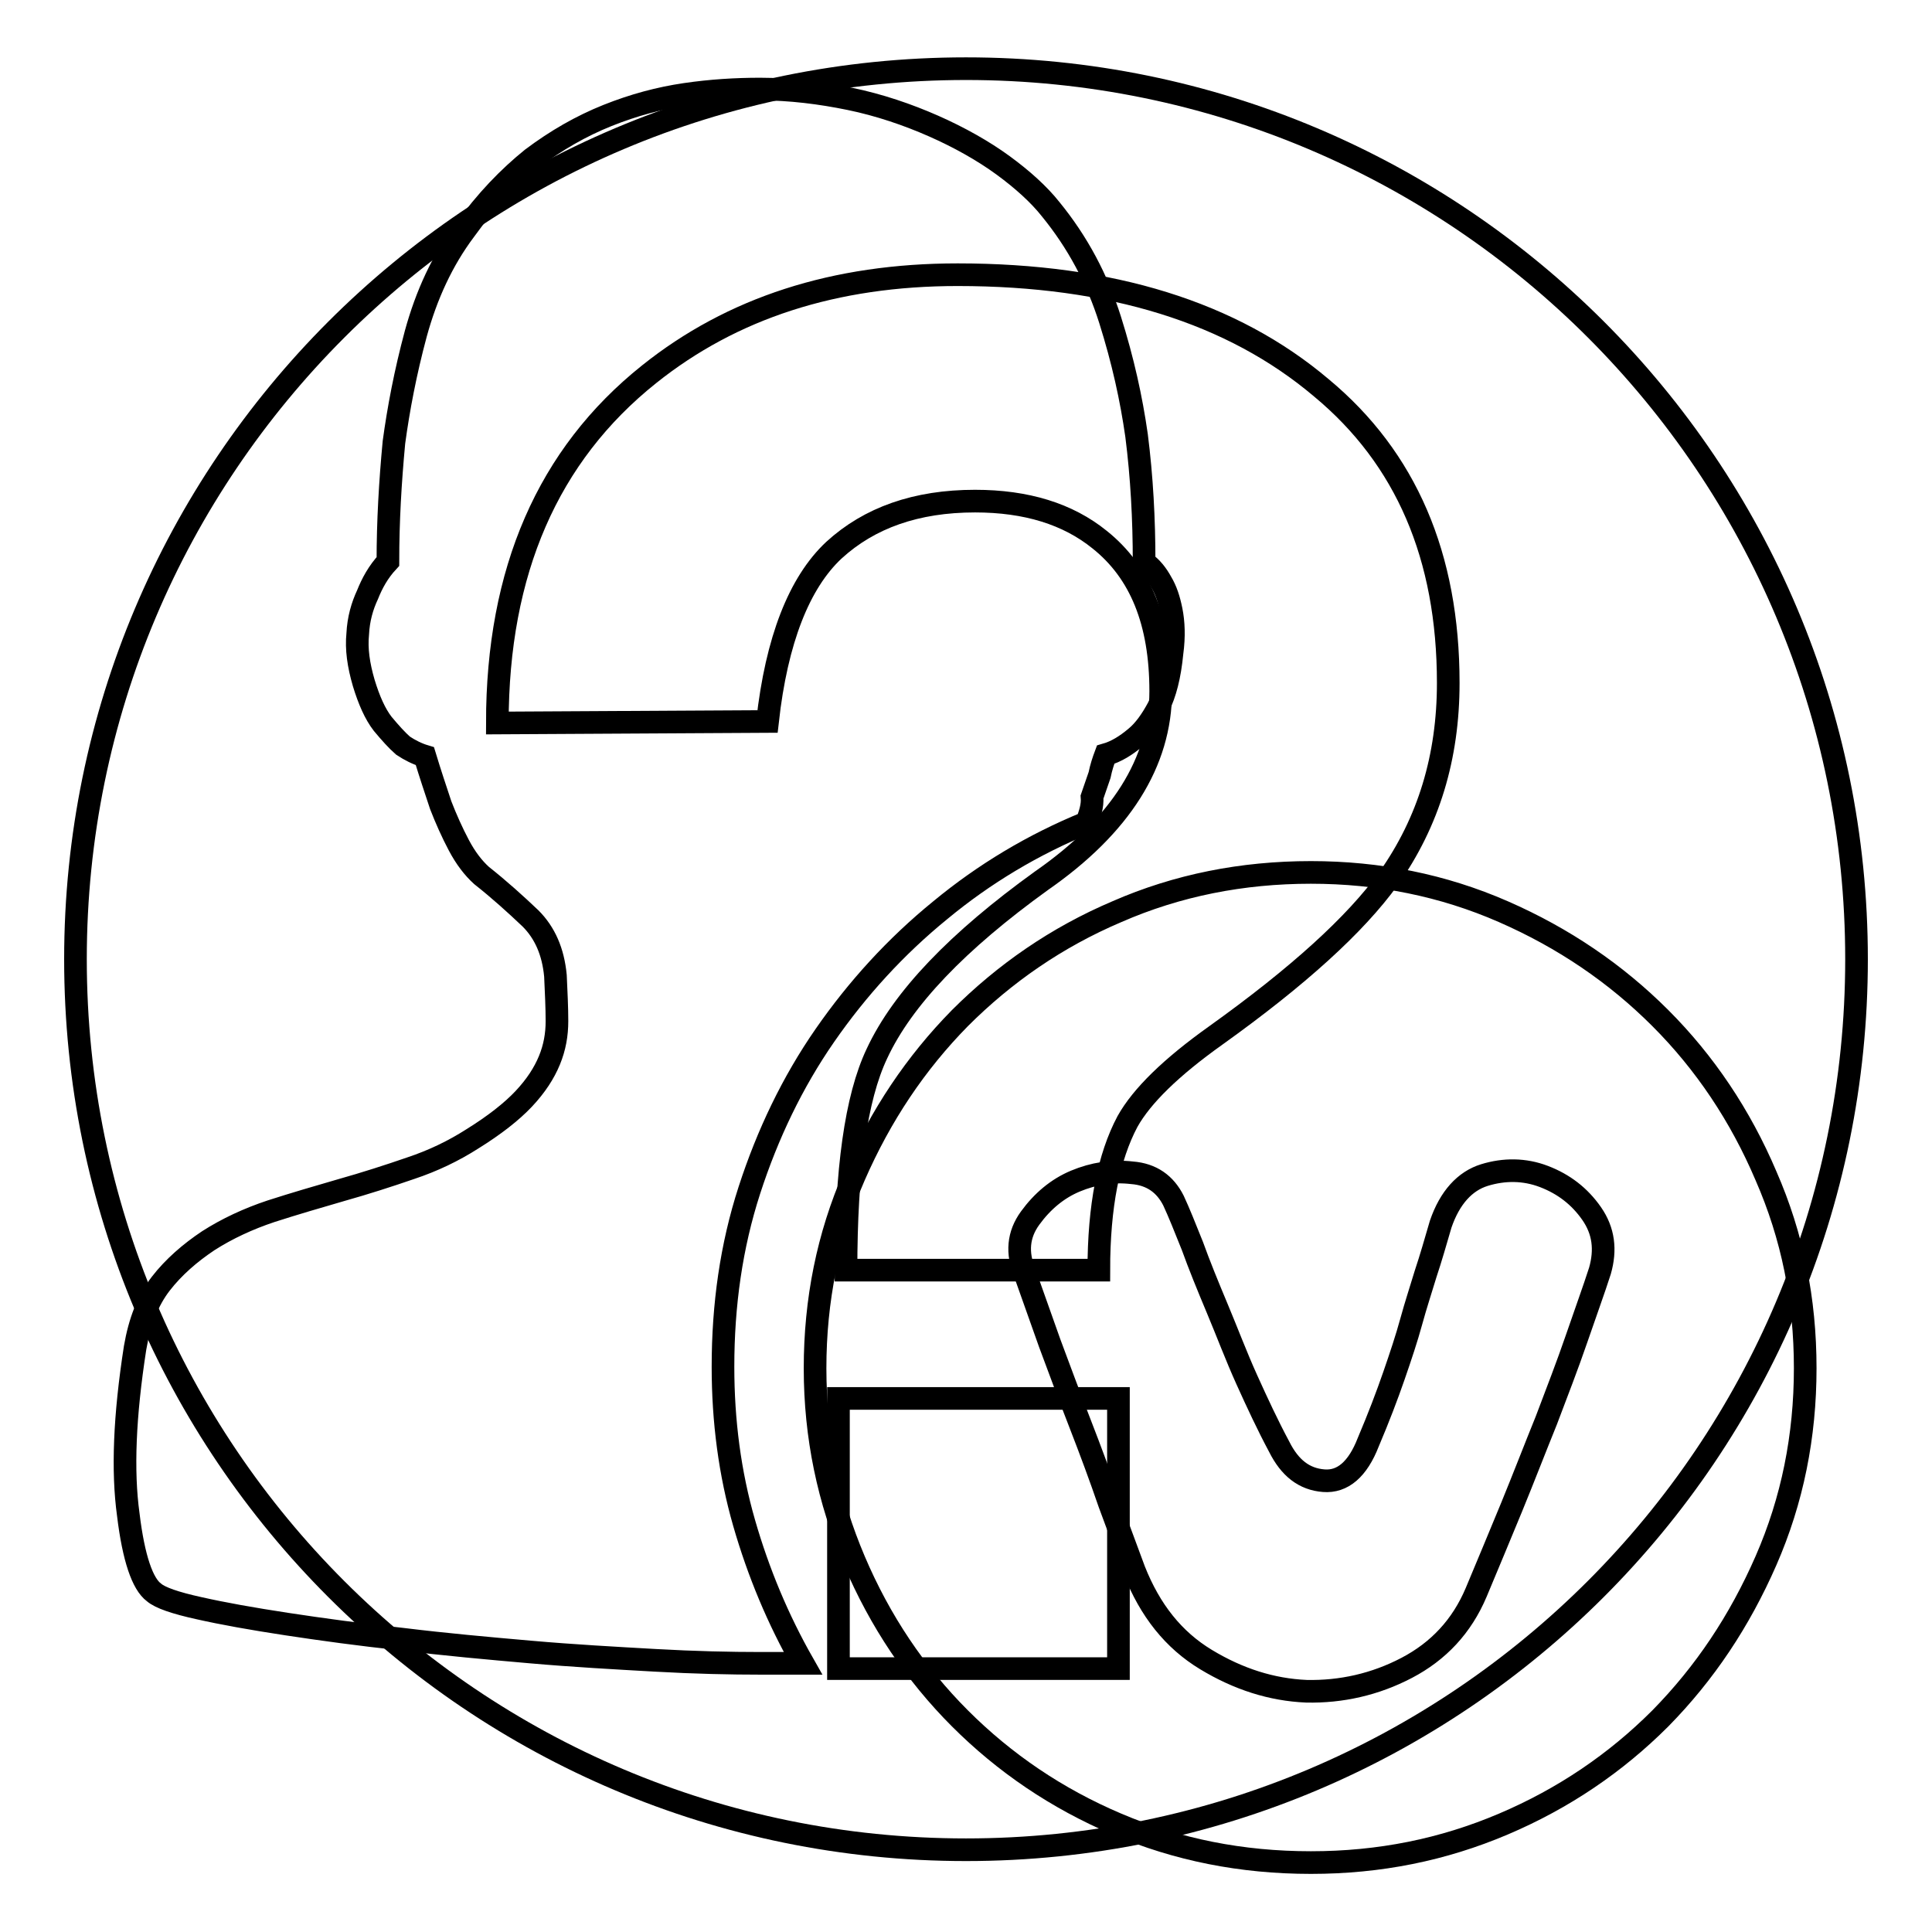
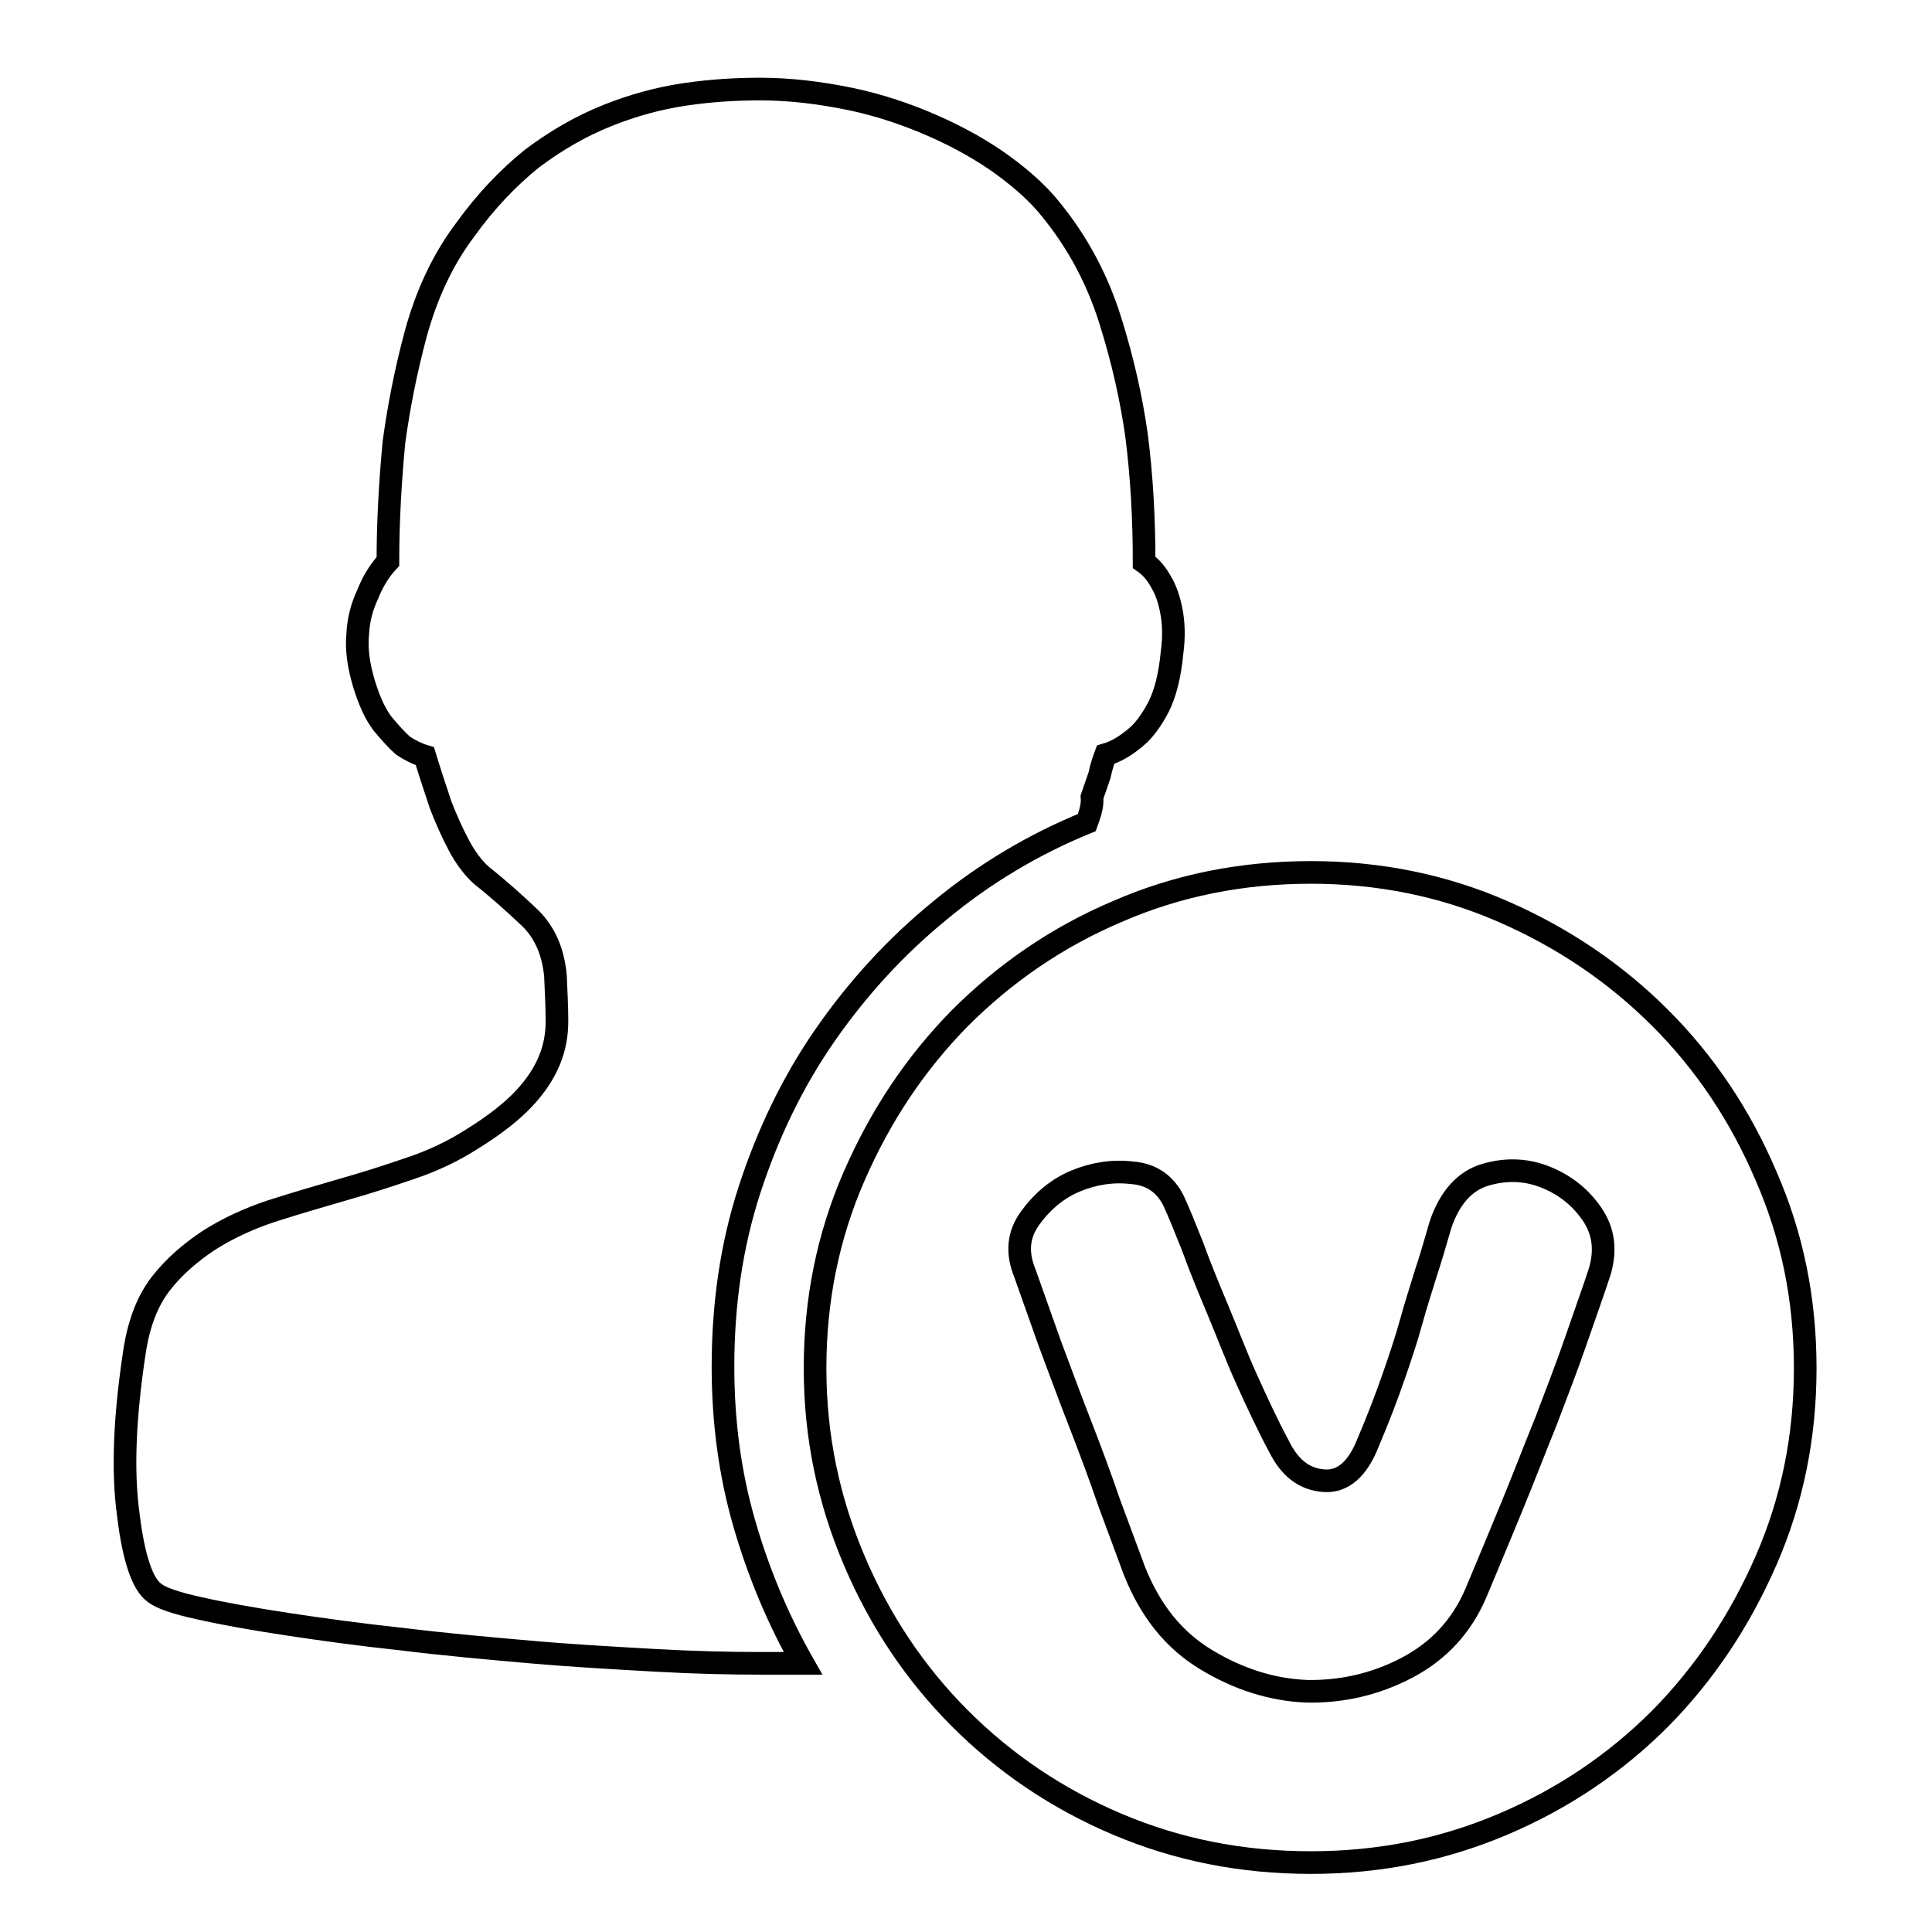
<svg xmlns="http://www.w3.org/2000/svg" version="1.1" x="0px" y="0px" viewBox="0 0 256 256" enable-background="new 0 0 256 256" xml:space="preserve">
  <g>
    <g>
-       <path stroke-width="3" fill-opacity="0" stroke="#000000" d="M10,127.1c0,65.2,52.8,118,118,118c65.2,0,118-52.8,118-118c0-65.2-52.8-118-118-118C62.8,9.1,10,62,10,127.1z" />
-       <path stroke-width="3" fill-opacity="0" stroke="#000000" d="M145.6,168.3h-33.5c0-13.2,1.3-22.8,4.1-28.7c3.4-7.3,10.7-14.9,21.8-22.9c10.5-7.3,15.8-15.7,15.8-25.1c0-9.2-2.7-15.8-8.1-20.1c-4.2-3.4-9.7-5.1-16.5-5.1c-7.8,0-14,2.2-18.7,6.5c-4.6,4.3-7.6,11.9-8.8,22.7l-35.8,0.2c0-20.1,6.7-35.5,20.1-46.2c11-8.8,24.6-13.2,40.9-13.2c20.3,0,36.4,5,48.2,15c11.2,9.3,16.8,22.3,16.8,39.1c0,9.8-2.6,18.4-7.9,25.9c-4.4,6.1-12,13-22.9,20.8c-5.9,4.2-9.8,8-11.7,11.4C146.9,153.3,145.6,159.8,145.6,168.3z M148.2,185.3v35.8h-37.1v-35.8H148.2z" />
      <path stroke-width="3" fill-opacity="0" stroke="#000000" d="M144,109c-7.1,2.9-13.6,6.8-19.4,11.6c-5.9,4.8-11,10.4-15.3,16.6c-4.3,6.2-7.6,13.1-10,20.5c-2.4,7.4-3.5,15.2-3.5,23.4c0,7.2,0.9,14.1,2.8,20.7c1.9,6.6,4.5,12.8,7.8,18.6h-5.6c-4,0-8.7-0.1-14-0.4c-5.3-0.3-10.8-0.6-16.5-1.1c-5.7-0.5-11.3-1-17-1.7c-5.6-0.6-10.7-1.3-15.3-2c-4.6-0.7-8.5-1.4-11.6-2.1c-3.2-0.7-5.2-1.4-6-2.1c-1.5-1.1-2.7-4.5-3.4-10.3c-0.8-5.8-0.5-13.1,0.9-22.1c0.6-3.5,1.7-6.3,3.4-8.5c1.7-2.2,3.9-4.1,6.3-5.7c2.5-1.6,5.3-2.9,8.3-3.9c3.1-1,6.2-1.9,9.3-2.8c3.2-0.9,6.3-1.9,9.2-2.9c3-1,5.7-2.3,8.2-3.9c2.9-1.8,5.2-3.6,6.8-5.3c1.6-1.7,2.7-3.4,3.4-5.1c0.7-1.7,1-3.4,1-5.2c0-1.8-0.1-3.8-0.2-6c-0.3-3.2-1.4-5.7-3.3-7.6c-2-1.9-4.1-3.8-6.5-5.7c-1.1-1-2.1-2.3-3-4c-0.9-1.7-1.7-3.5-2.4-5.3c-0.7-2.1-1.4-4.2-2.1-6.5c-1-0.3-2-0.8-2.9-1.4c-0.8-0.7-1.7-1.7-2.7-2.9c-1-1.3-1.8-3.1-2.5-5.4c-0.7-2.4-1-4.5-0.8-6.5c0.1-2,0.6-3.7,1.3-5.2c0.6-1.5,1.4-3,2.7-4.4c0-5.3,0.3-10.5,0.8-15.8c0.6-4.4,1.5-9.2,2.9-14.4c1.4-5.1,3.5-9.7,6.5-13.7c2.8-3.9,5.8-7,8.9-9.5c3.2-2.4,6.5-4.3,10-5.7c3.5-1.4,6.9-2.3,10.3-2.8c3.4-0.5,6.7-0.7,9.9-0.7c4,0,8,0.5,11.9,1.3s7.7,2.1,11.1,3.6s6.6,3.3,9.2,5.2s4.8,3.9,6.3,5.8c3.6,4.4,6.2,9.3,7.9,14.7s2.8,10.4,3.5,15.3c0.7,5.5,1,11.1,1,16.8c1,0.7,1.7,1.6,2.3,2.7c0.6,1,1,2.2,1.3,3.7c0.3,1.5,0.4,3.4,0.1,5.6c-0.3,3.1-0.9,5.4-1.8,7.2c-0.9,1.7-1.9,3.1-3,4c-1.3,1.1-2.6,1.9-4,2.3c-0.3,0.8-0.6,1.7-0.8,2.7l-1,2.9C144.8,106.8,144.4,107.9,144,109L144,109z M173.7,115.6c9,0,17.5,1.7,25.5,5.2c8,3.5,14.9,8.2,20.8,14.1c5.9,5.9,10.6,12.9,14,20.9c3.5,8,5.2,16.4,5.2,25.5c0,9-1.7,17.5-5.2,25.5c-3.5,8-8.1,14.9-14,20.9c-5.9,5.9-12.8,10.6-20.8,14c-8,3.4-16.4,5.1-25.5,5.1c-9.2,0-17.7-1.7-25.7-5.1s-14.9-8.1-20.8-14c-5.9-5.9-10.6-12.9-14-20.9s-5.2-16.4-5.2-25.5c0-9,1.7-17.5,5.2-25.5s8.1-14.9,14-20.9c5.9-5.9,12.8-10.7,20.8-14.1C156,117.3,164.6,115.6,173.7,115.6L173.7,115.6z M212,168.4c0.8-2.8,0.5-5.3-1.1-7.6c-1.6-2.3-3.7-3.9-6.3-4.9c-2.6-1-5.3-1-7.9-0.2c-2.6,0.8-4.6,3-5.8,6.5c-0.7,2.4-1.3,4.5-2,6.6c-0.6,2-1.3,4.1-1.9,6.3c-0.6,2.2-1.4,4.6-2.3,7.2c-0.9,2.6-2,5.5-3.4,8.8c-1.4,3.6-3.4,5.3-5.9,5.1c-2.6-0.2-4.5-1.7-5.9-4.5c-1.5-2.8-2.9-5.8-4.3-8.9s-2.6-6.3-3.9-9.4c-1.3-3.1-2.4-5.8-3.3-8.3c-1-2.5-1.8-4.5-2.5-6c-1.1-2.2-2.9-3.5-5.5-3.7c-2.6-0.3-5.1,0.1-7.5,1.1c-2.4,1-4.4,2.7-6,4.9s-1.8,4.6-0.7,7.3c1,2.8,2.1,5.9,3.3,9.3c1.3,3.5,2.6,7,4,10.6c1.4,3.6,2.7,7.1,3.9,10.6c1.3,3.5,2.4,6.5,3.3,8.9c2.1,5.3,5.2,9.2,9.5,11.8s8.7,4,13.3,4.2c4.6,0.1,9.1-0.9,13.3-3.1c4.2-2.2,7.3-5.5,9.2-10c1.5-3.6,3.1-7.4,4.7-11.3c1.6-3.9,3.1-7.8,4.6-11.5c1.4-3.7,2.8-7.3,4-10.8C210.1,173.9,211.2,170.9,212,168.4L212,168.4z" />
    </g>
  </g>
</svg>